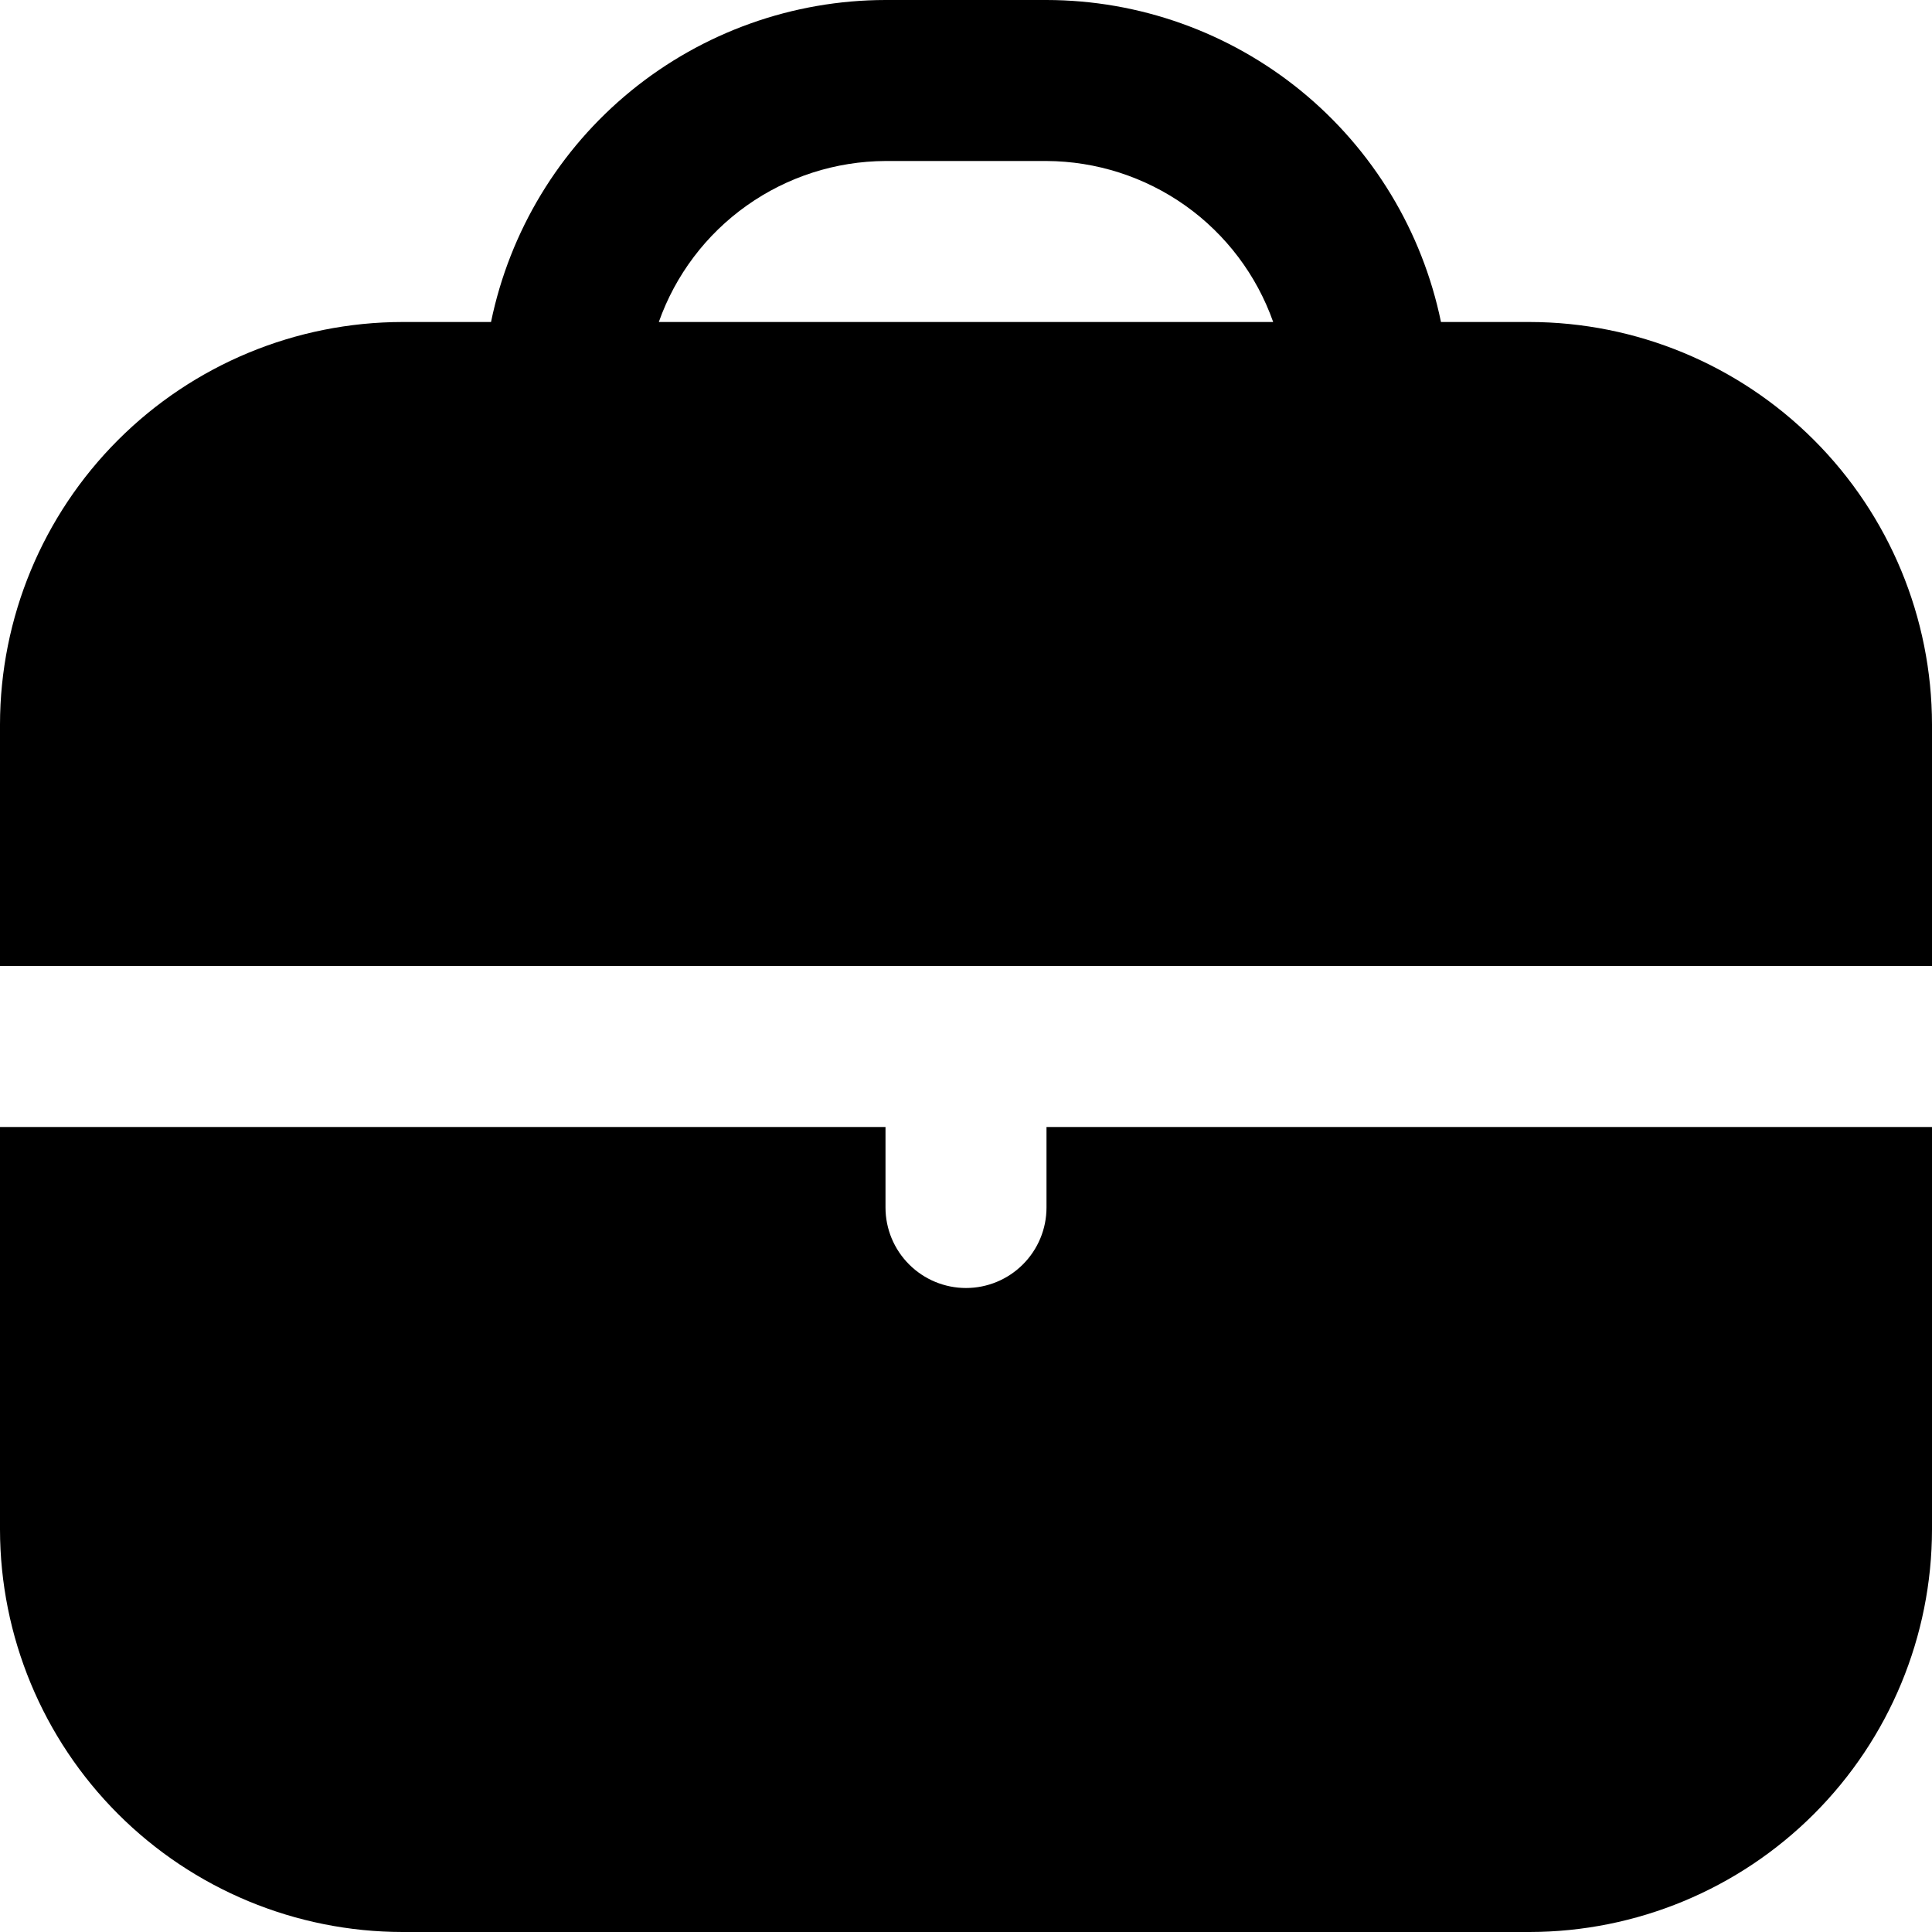
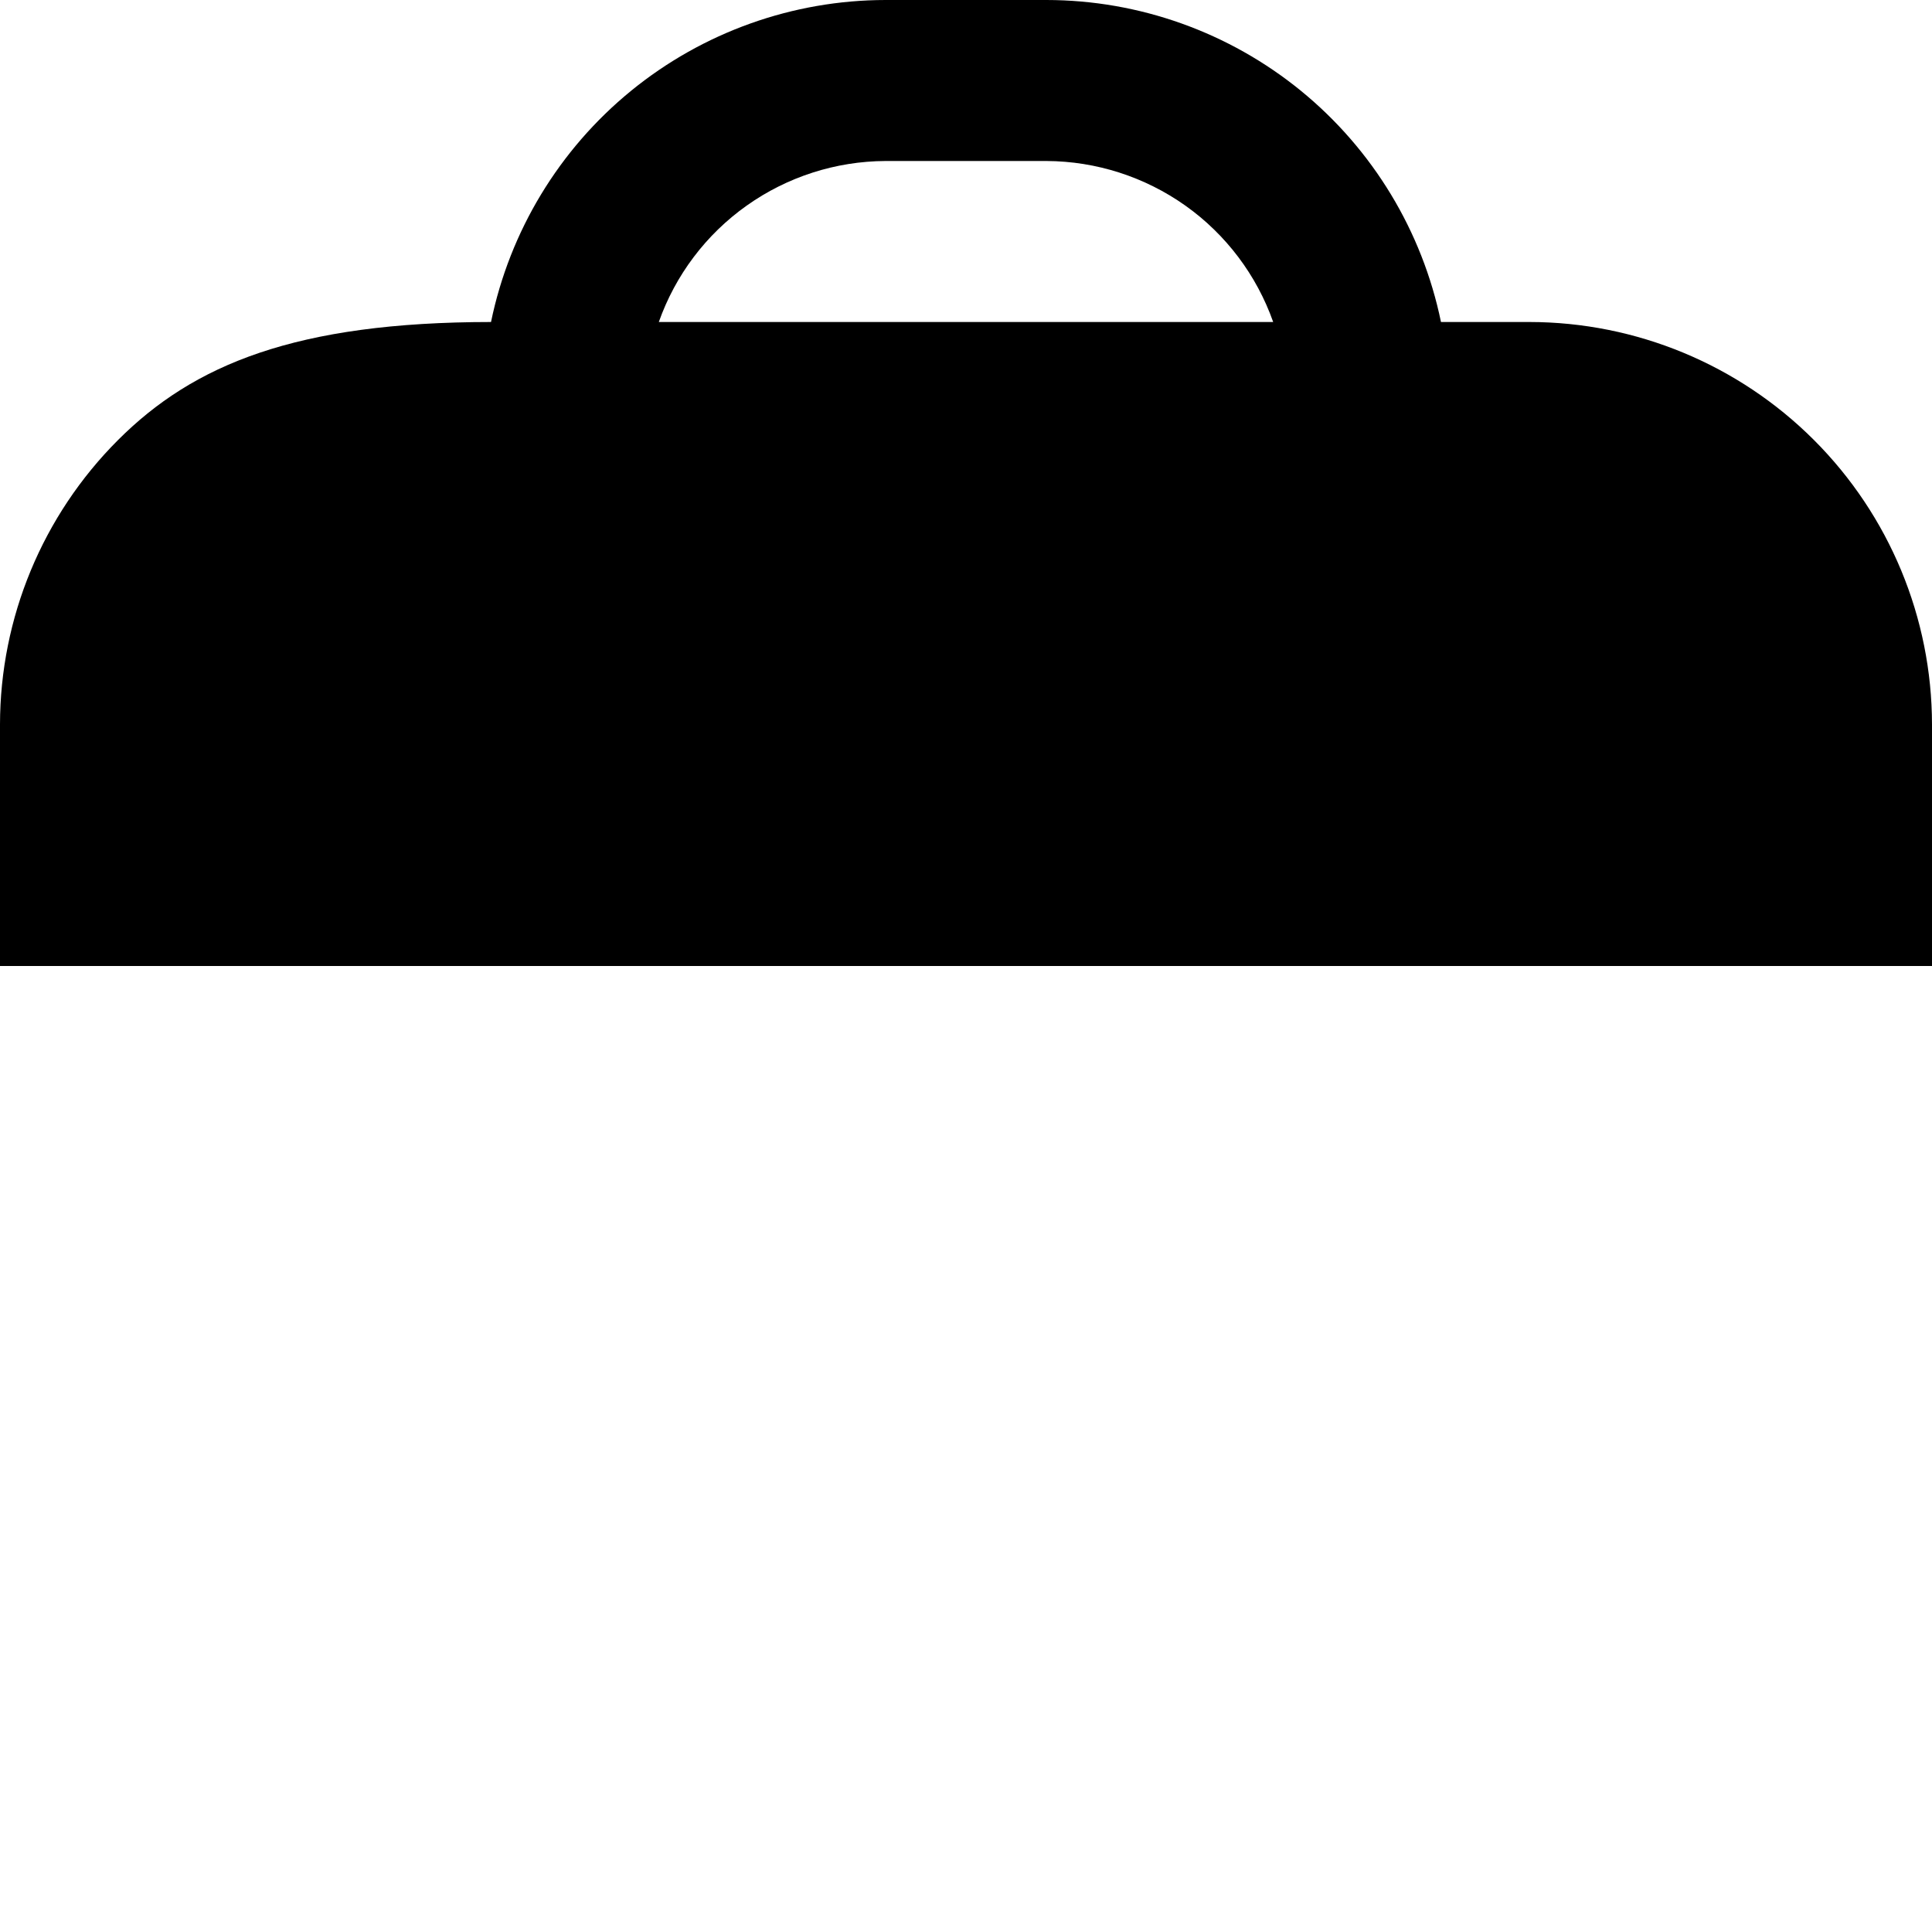
<svg xmlns="http://www.w3.org/2000/svg" width="33" height="33" viewBox="0 0 33 33" fill="none">
  <g clip-path="url(#clip0_249_117)">
-     <path d="M26.125 5.5H24.613C24.293 3.948 23.449 2.554 22.222 1.552C20.994 0.55 19.459 0.002 17.875 0L15.125 0C13.541 0.002 12.006 0.55 10.778 1.552C9.551 2.554 8.707 3.948 8.387 5.5H6.875C5.052 5.502 3.305 6.227 2.016 7.516C0.727 8.805 0.002 10.552 0 12.375L0 16.5H33V12.375C32.998 10.552 32.273 8.805 30.984 7.516C29.695 6.227 27.948 5.502 26.125 5.5ZM11.253 5.5C11.536 4.699 12.06 4.004 12.754 3.512C13.447 3.02 14.275 2.754 15.125 2.75H17.875C18.725 2.754 19.553 3.02 20.247 3.512C20.94 4.004 21.464 4.699 21.747 5.5H11.253Z" fill="black" />
-     <path d="M17.875 20.625C17.875 20.99 17.73 21.339 17.472 21.597C17.214 21.855 16.865 22 16.5 22C16.135 22 15.786 21.855 15.528 21.597C15.27 21.339 15.125 20.99 15.125 20.625V19.25H0V26.125C0.002 27.948 0.727 29.695 2.016 30.984C3.305 32.273 5.052 32.998 6.875 33H26.125C27.948 32.998 29.695 32.273 30.984 30.984C32.273 29.695 32.998 27.948 33 26.125V19.25H17.875V20.625Z" fill="black" />
+     <path d="M26.125 5.5H24.613C24.293 3.948 23.449 2.554 22.222 1.552C20.994 0.55 19.459 0.002 17.875 0L15.125 0C13.541 0.002 12.006 0.55 10.778 1.552C9.551 2.554 8.707 3.948 8.387 5.5C5.052 5.502 3.305 6.227 2.016 7.516C0.727 8.805 0.002 10.552 0 12.375L0 16.5H33V12.375C32.998 10.552 32.273 8.805 30.984 7.516C29.695 6.227 27.948 5.502 26.125 5.5ZM11.253 5.5C11.536 4.699 12.06 4.004 12.754 3.512C13.447 3.02 14.275 2.754 15.125 2.75H17.875C18.725 2.754 19.553 3.02 20.247 3.512C20.94 4.004 21.464 4.699 21.747 5.5H11.253Z" fill="black" />
  </g>
  <defs>
    <clipPath id="clip0_249_117">
      <rect width="33" height="33" fill="white" />
    </clipPath>
  </defs>
</svg>